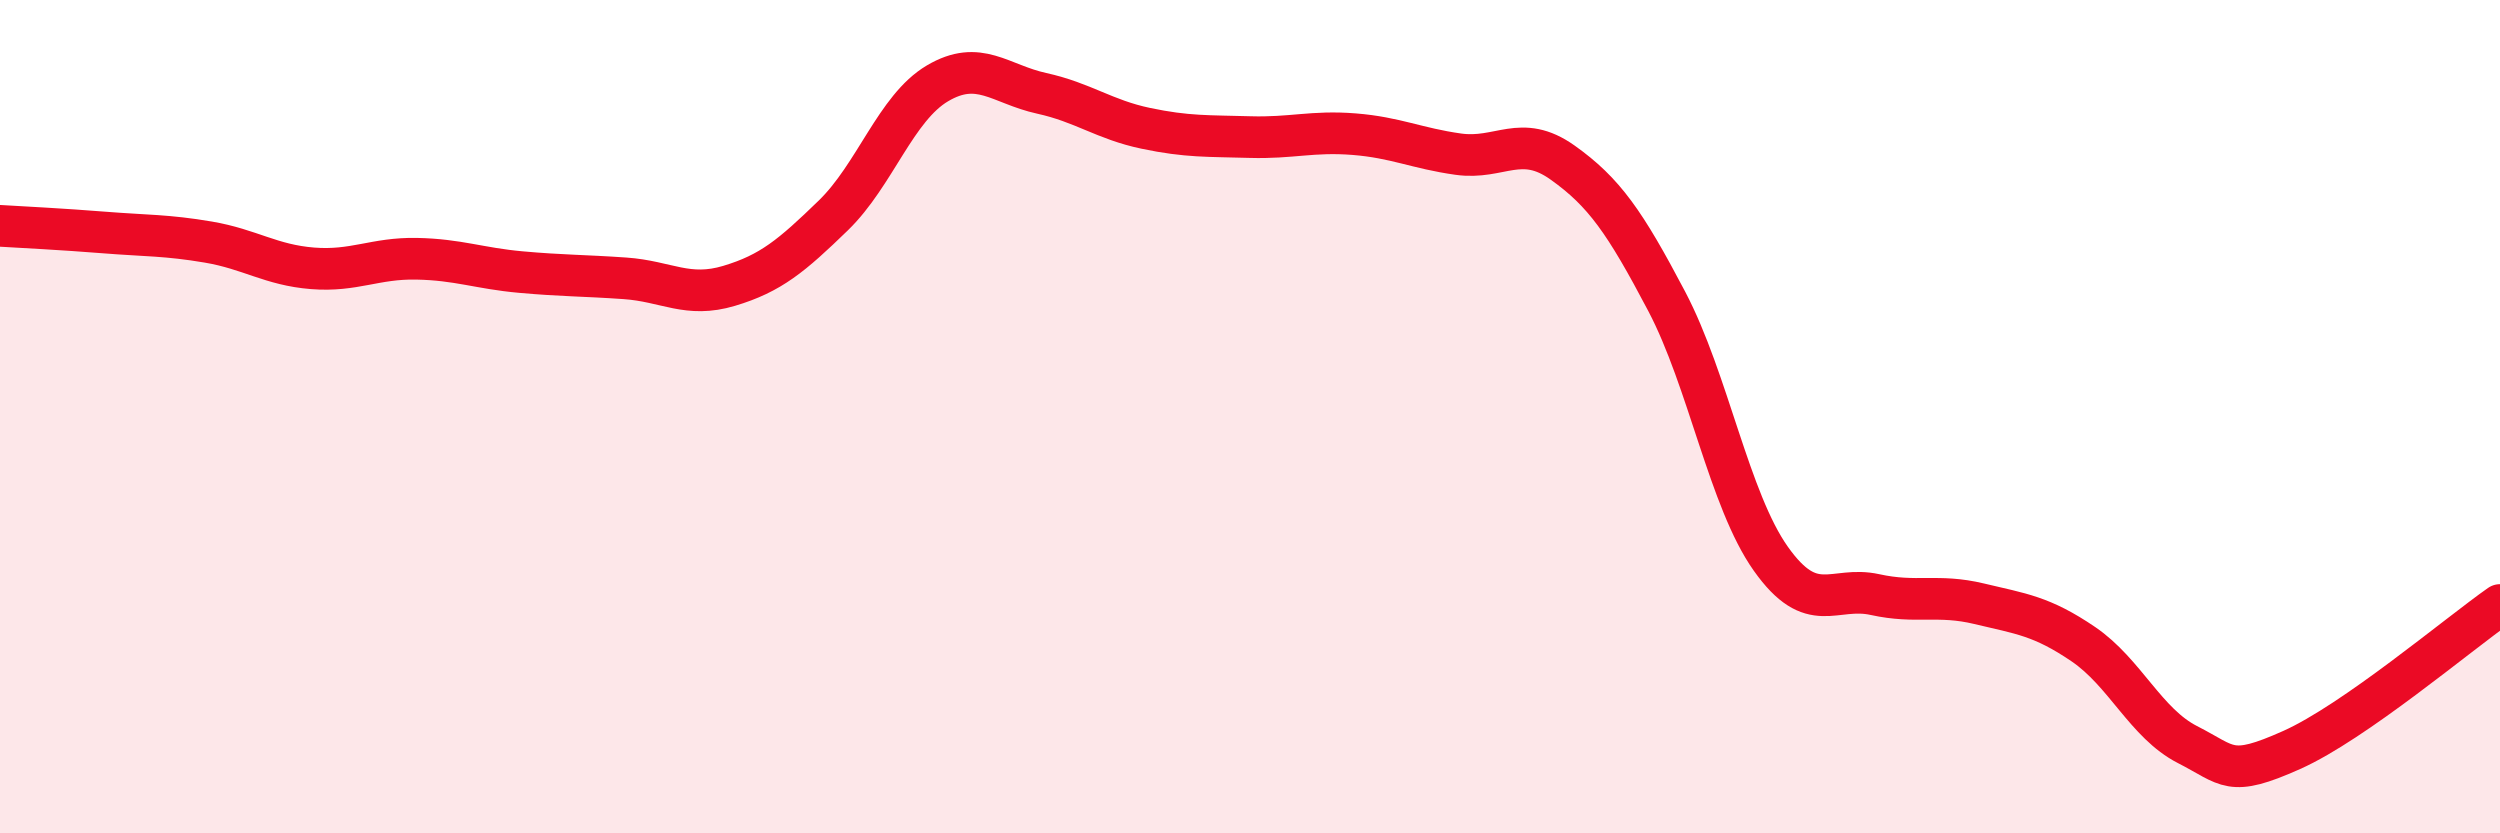
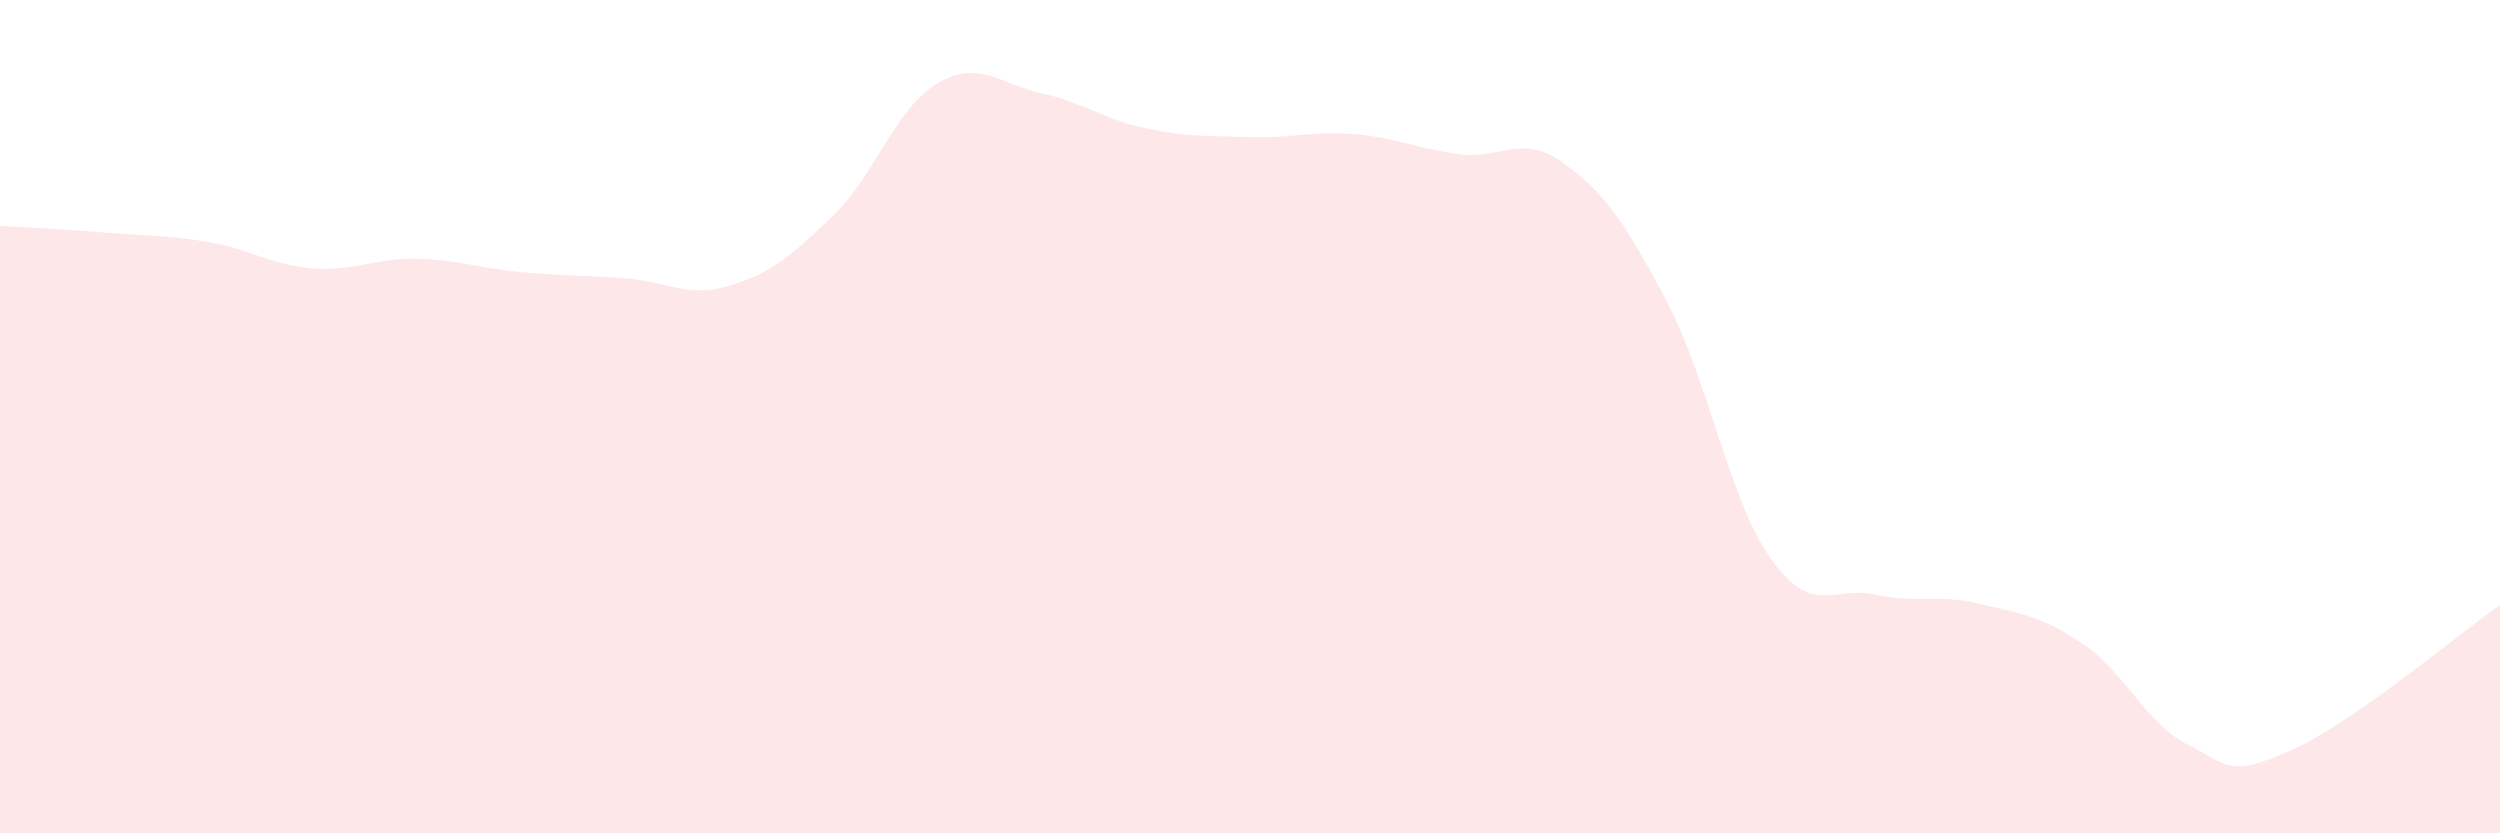
<svg xmlns="http://www.w3.org/2000/svg" width="60" height="20" viewBox="0 0 60 20">
  <path d="M 0,5.42 C 0.5,5.45 1.5,5.5 2.5,5.58 C 3.5,5.66 4,5.64 5,5.81 C 6,5.98 6.5,6.36 7.5,6.44 C 8.5,6.52 9,6.19 10,6.21 C 11,6.23 11.5,6.44 12.5,6.53 C 13.5,6.62 14,6.61 15,6.68 C 16,6.75 16.5,7.16 17.5,6.86 C 18.5,6.56 19,6.14 20,5.17 C 21,4.2 21.5,2.59 22.5,2 C 23.5,1.41 24,2.02 25,2.24 C 26,2.46 26.5,2.87 27.5,3.08 C 28.5,3.29 29,3.26 30,3.29 C 31,3.32 31.5,3.14 32.5,3.22 C 33.5,3.3 34,3.56 35,3.7 C 36,3.84 36.5,3.19 37.5,3.9 C 38.5,4.61 39,5.33 40,7.23 C 41,9.13 41.5,12 42.5,13.41 C 43.5,14.82 44,14.05 45,14.27 C 46,14.49 46.5,14.25 47.5,14.49 C 48.5,14.73 49,14.78 50,15.46 C 51,16.14 51.5,17.36 52.5,17.87 C 53.5,18.38 53.5,18.67 55,18 C 56.5,17.33 59,15.22 60,14.52L60 20L0 20Z" fill="#EB0A25" opacity="0.1" stroke-linecap="round" stroke-linejoin="round" />
-   <path d="M 0,5.42 C 0.5,5.45 1.5,5.5 2.5,5.58 C 3.5,5.66 4,5.64 5,5.81 C 6,5.98 6.5,6.36 7.5,6.44 C 8.5,6.52 9,6.19 10,6.21 C 11,6.23 11.5,6.44 12.5,6.53 C 13.5,6.62 14,6.61 15,6.68 C 16,6.75 16.5,7.16 17.5,6.86 C 18.5,6.56 19,6.14 20,5.17 C 21,4.2 21.5,2.59 22.5,2 C 23.5,1.41 24,2.02 25,2.24 C 26,2.46 26.5,2.87 27.5,3.08 C 28.5,3.29 29,3.26 30,3.29 C 31,3.32 31.5,3.14 32.5,3.22 C 33.5,3.3 34,3.56 35,3.7 C 36,3.84 36.5,3.19 37.5,3.9 C 38.5,4.61 39,5.33 40,7.23 C 41,9.13 41.5,12 42.5,13.41 C 43.5,14.82 44,14.05 45,14.27 C 46,14.49 46.5,14.25 47.5,14.49 C 48.5,14.73 49,14.78 50,15.46 C 51,16.14 51.5,17.36 52.5,17.87 C 53.5,18.38 53.5,18.67 55,18 C 56.5,17.33 59,15.22 60,14.52" stroke="#EB0A25" stroke-width="1" fill="none" stroke-linecap="round" stroke-linejoin="round" />
</svg>